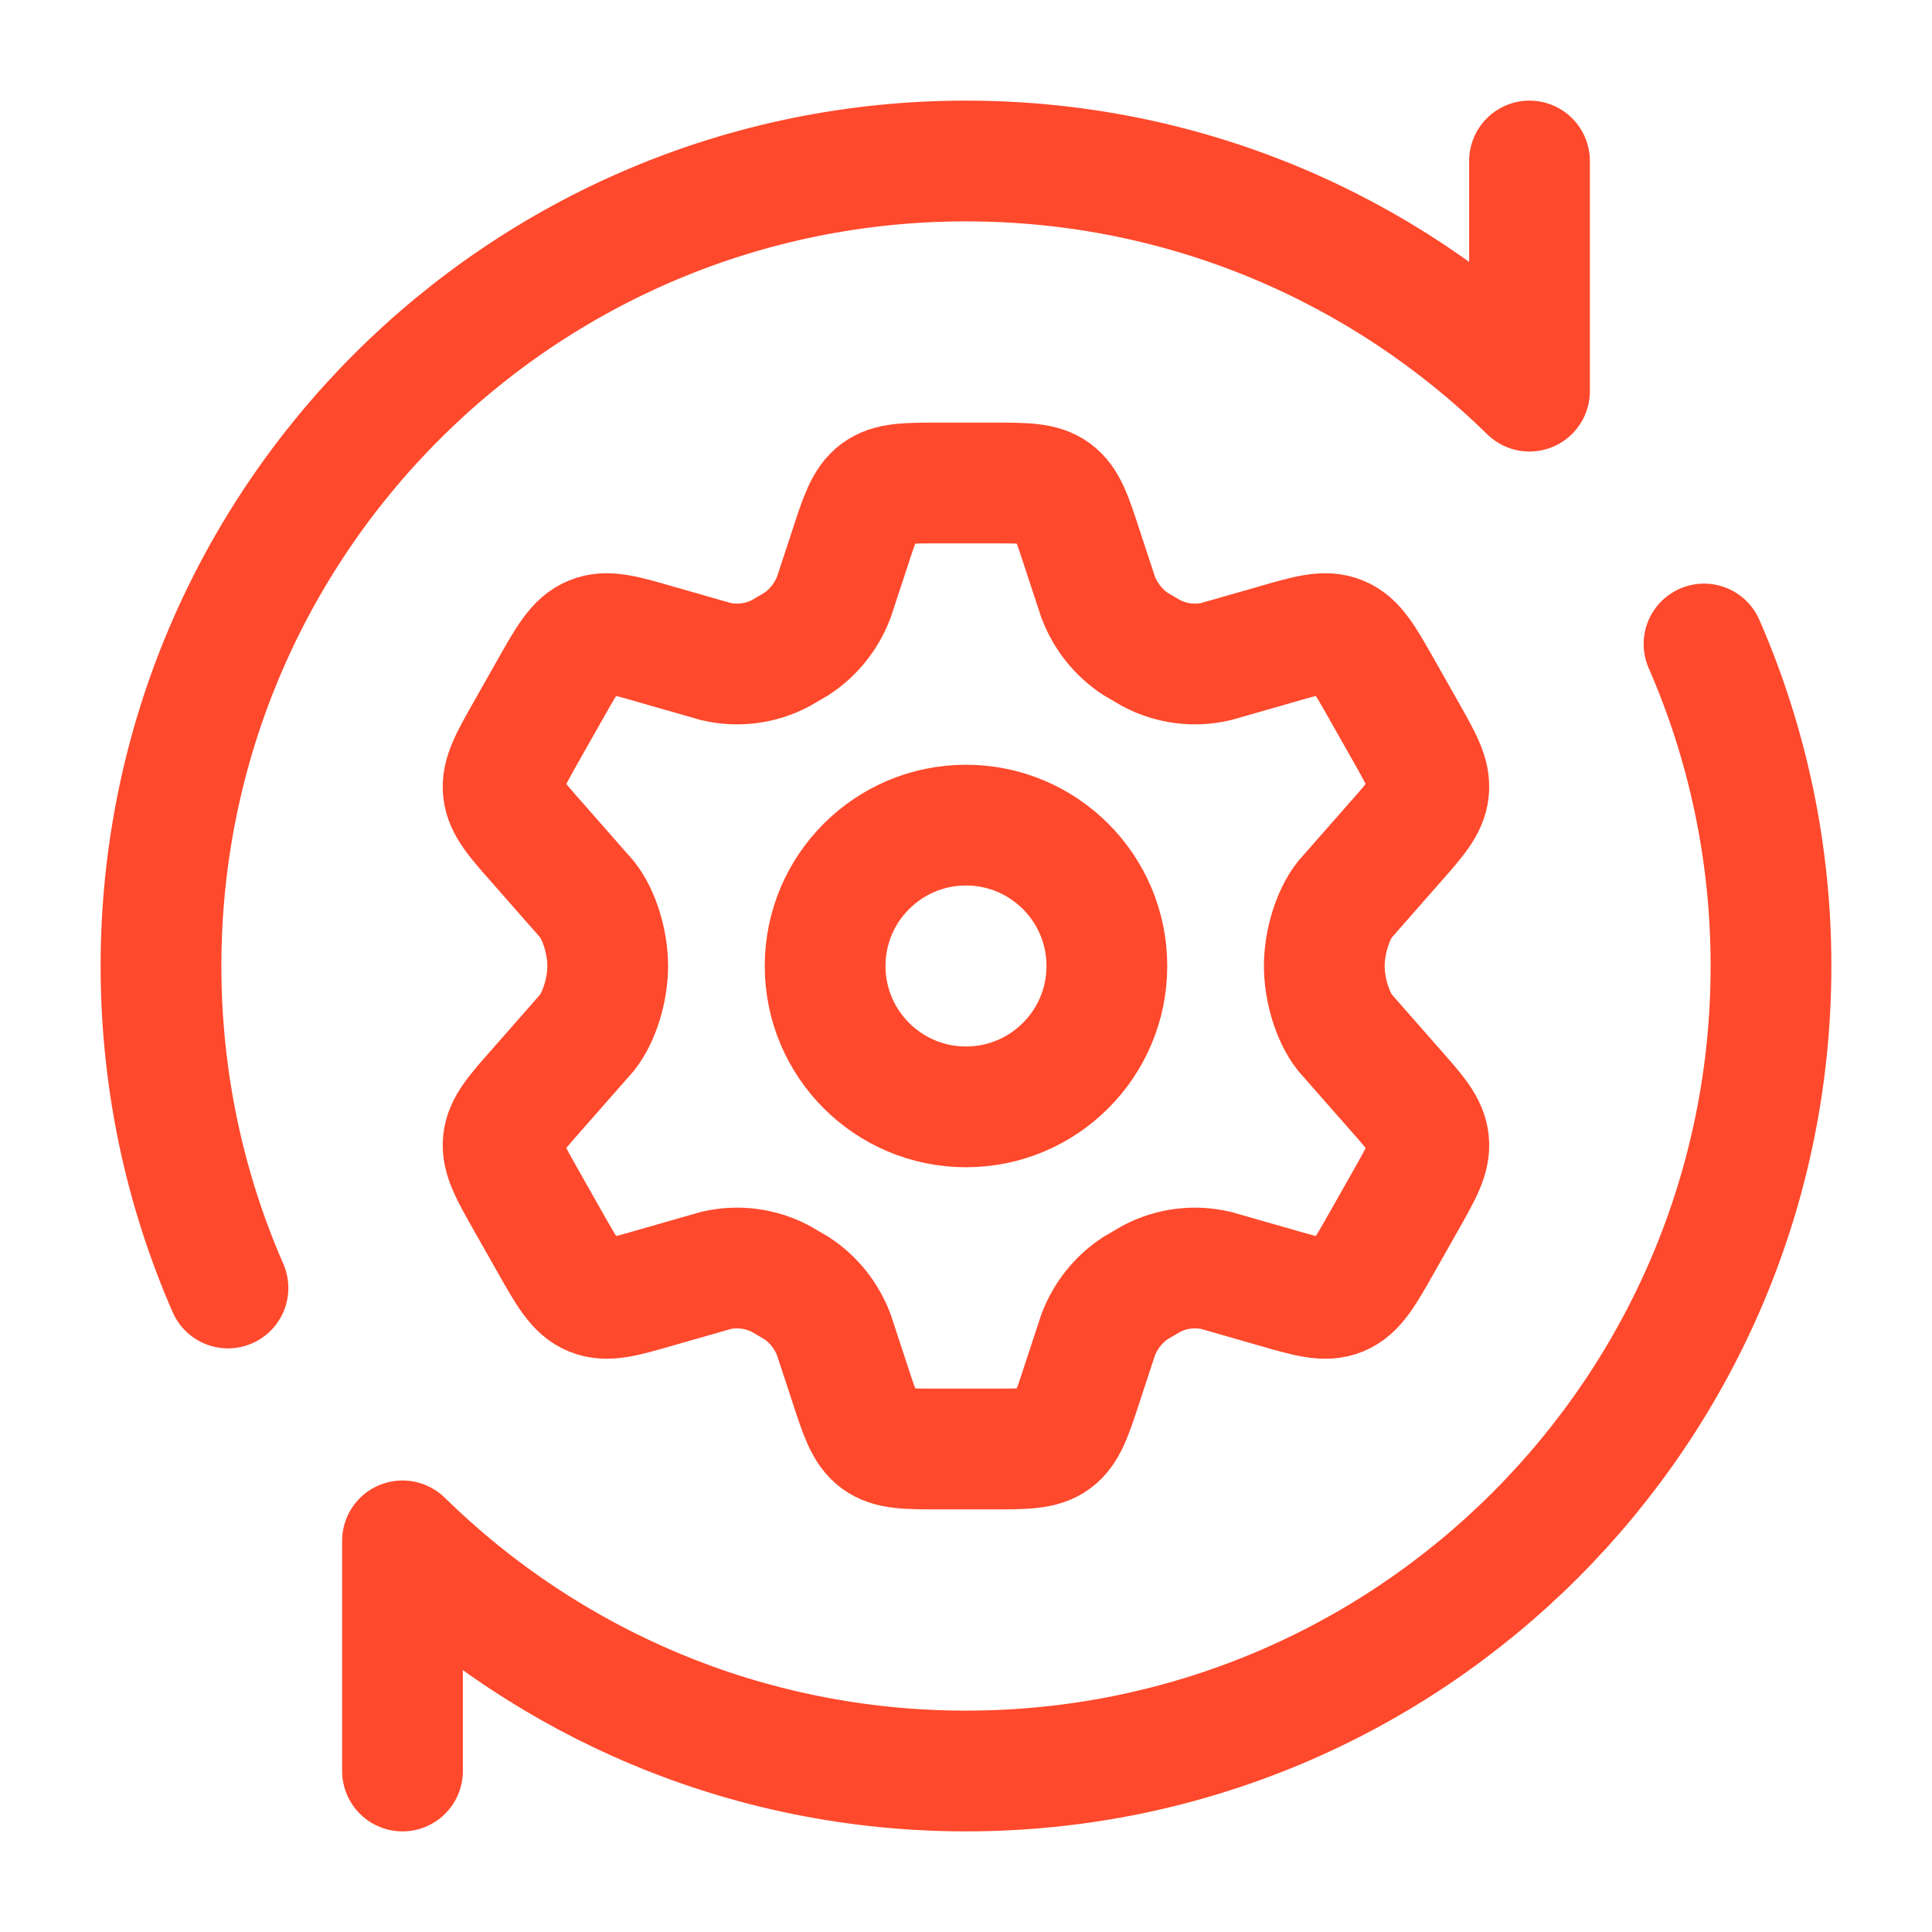
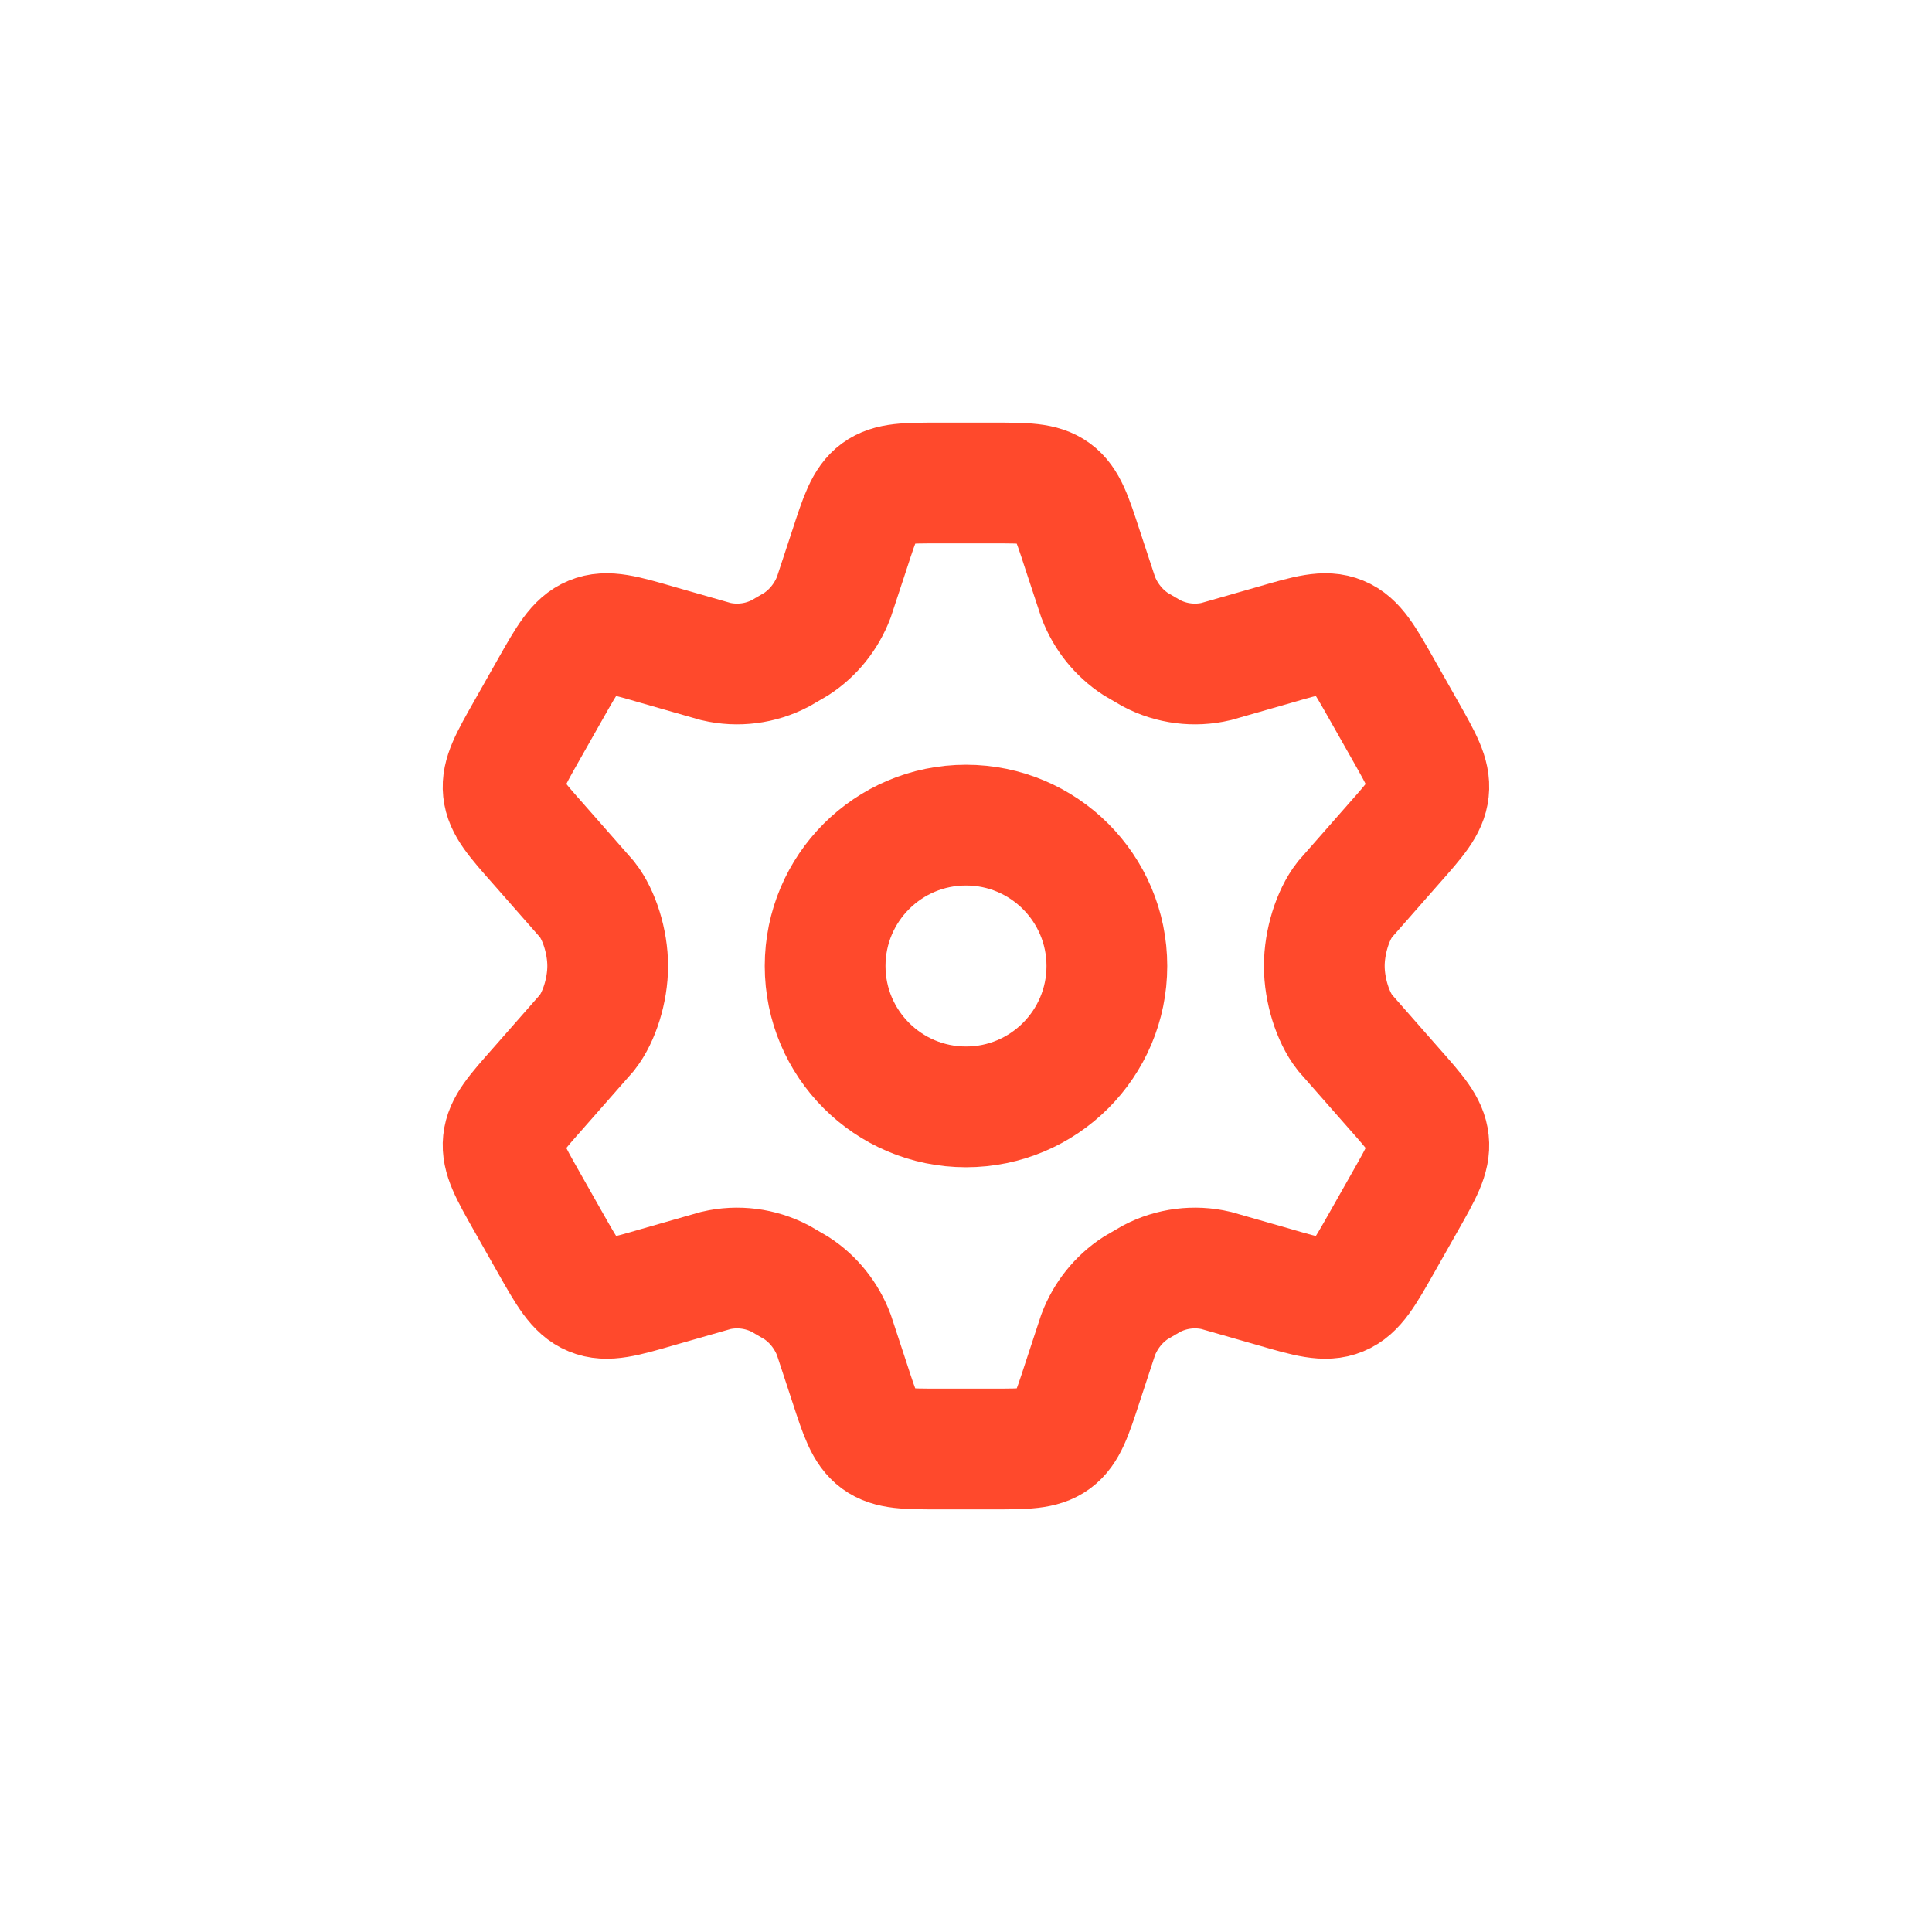
<svg xmlns="http://www.w3.org/2000/svg" width="24" height="24" viewBox="0 0 24 24" fill="none">
  <path d="M17.458 9.08L17.167 8.566C16.947 8.177 16.837 7.983 16.649 7.906C16.462 7.828 16.25 7.889 15.827 8.012L15.107 8.218C14.837 8.281 14.553 8.245 14.306 8.116L14.107 8C13.896 7.862 13.733 7.658 13.642 7.419L13.445 6.821C13.316 6.425 13.251 6.227 13.097 6.113C12.943 6 12.738 6 12.329 6H11.671C11.262 6 11.057 6 10.903 6.113C10.749 6.227 10.684 6.425 10.555 6.821L10.358 7.419C10.267 7.658 10.104 7.862 9.893 8L9.694 8.116C9.447 8.245 9.163 8.281 8.893 8.218L8.173 8.012C7.75 7.889 7.538 7.828 7.351 7.906C7.163 7.983 7.053 8.177 6.833 8.566L6.542 9.08C6.336 9.444 6.232 9.627 6.252 9.821C6.272 10.014 6.411 10.171 6.687 10.483L7.295 11.175C7.444 11.366 7.549 11.7 7.549 12C7.549 12.3 7.444 12.633 7.295 12.825L6.687 13.517C6.411 13.829 6.272 13.985 6.252 14.179C6.232 14.373 6.336 14.556 6.542 14.92L6.833 15.434C7.053 15.822 7.163 16.017 7.351 16.094C7.538 16.172 7.75 16.111 8.173 15.988L8.893 15.782C9.163 15.719 9.447 15.755 9.694 15.884L9.893 16C10.105 16.138 10.267 16.342 10.358 16.581L10.555 17.18C10.684 17.576 10.749 17.773 10.903 17.887C11.057 18 11.262 18 11.671 18H12.329C12.738 18 12.943 18 13.097 17.887C13.251 17.773 13.316 17.576 13.445 17.18L13.642 16.581C13.733 16.342 13.895 16.138 14.107 16L14.306 15.884C14.553 15.755 14.837 15.719 15.107 15.782L15.827 15.988C16.25 16.111 16.462 16.172 16.649 16.094C16.837 16.017 16.947 15.822 17.167 15.434L17.458 14.92C17.664 14.556 17.768 14.373 17.747 14.179C17.727 13.985 17.589 13.829 17.313 13.517L16.705 12.825C16.556 12.633 16.451 12.3 16.451 12C16.451 11.7 16.556 11.366 16.705 11.175L17.313 10.483C17.589 10.171 17.727 10.014 17.747 9.821C17.768 9.627 17.664 9.444 17.458 9.08Z" stroke="#FF492C" stroke-width="1.5" stroke-linecap="round" />
  <path d="M12 13.75C12.966 13.75 13.75 12.966 13.75 12C13.75 11.034 12.966 10.25 12 10.25C11.034 10.25 10.25 11.034 10.25 12C10.25 12.966 11.034 13.75 12 13.75Z" stroke="#FF492C" stroke-width="1.5" />
-   <path d="M19 2V4.859C17.196 3.09 14.726 2 12 2C6.477 2 2 6.477 2 12C2 13.422 2.297 14.775 2.832 16M5 22V19.141C6.804 20.91 9.275 22 12 22C17.523 22 22 17.523 22 12C22 10.578 21.703 9.225 21.168 8" stroke="#FF492C" stroke-width="1.5" stroke-linecap="round" stroke-linejoin="round" />
</svg>